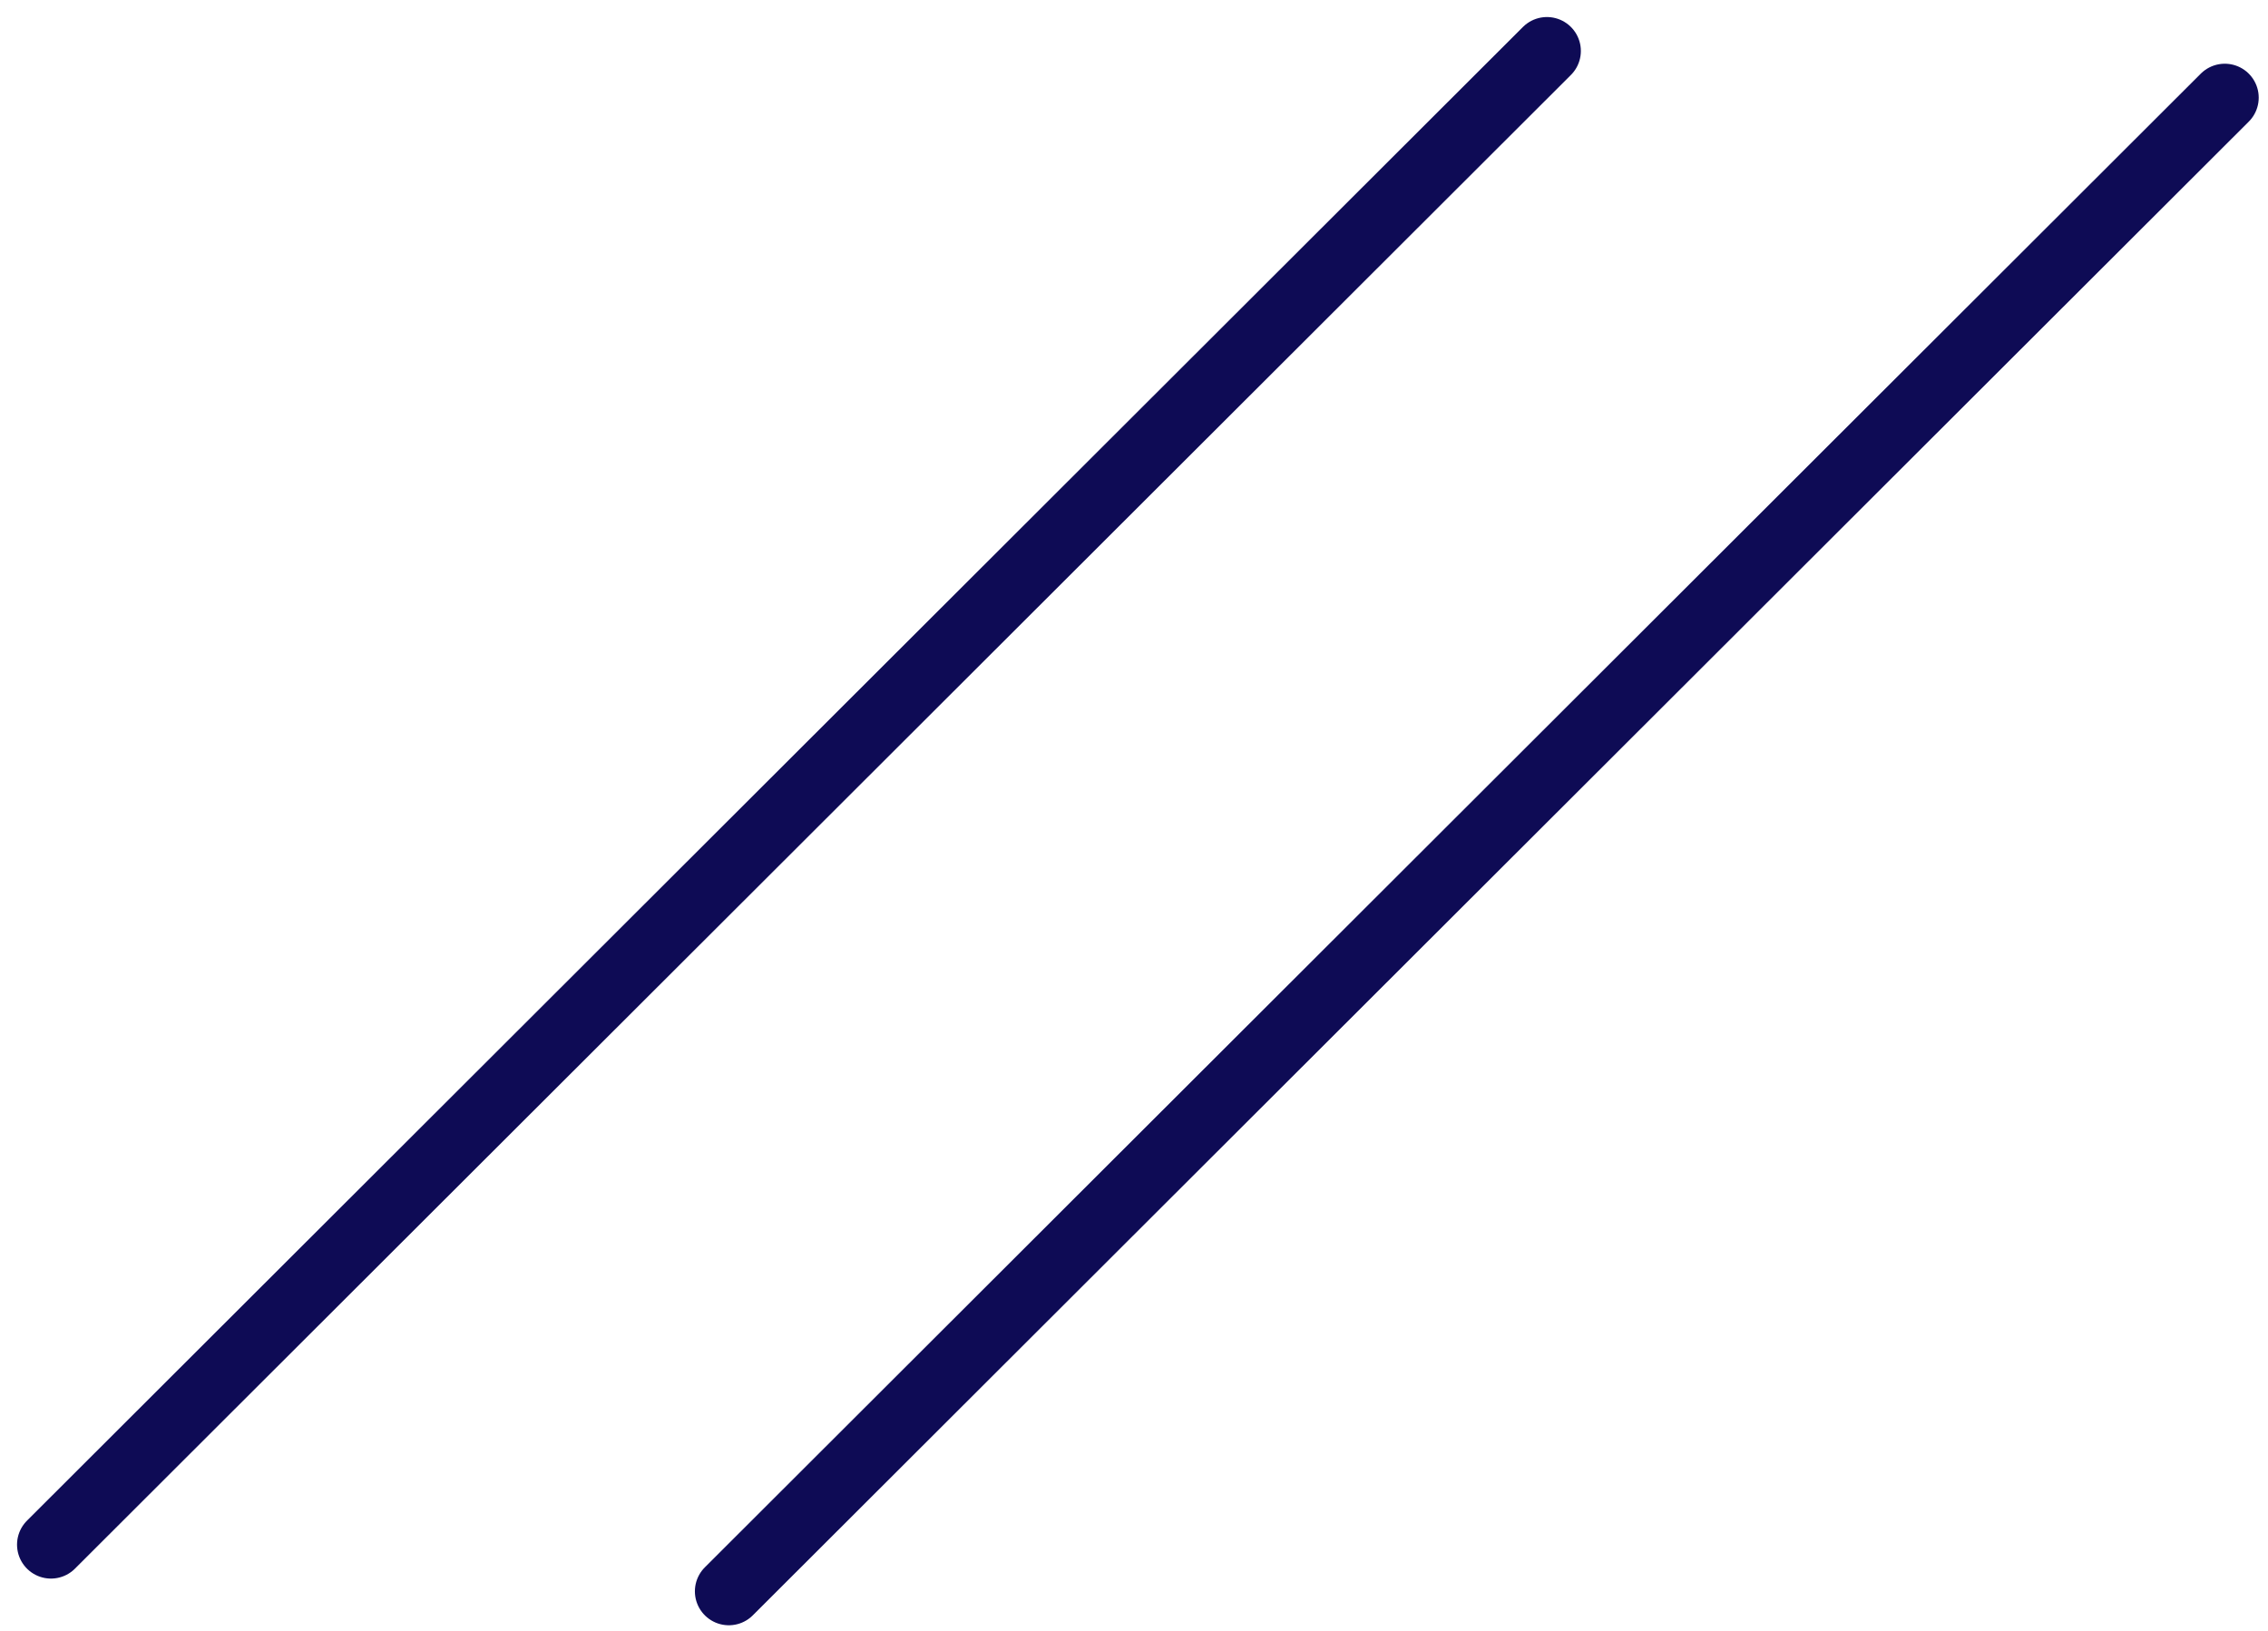
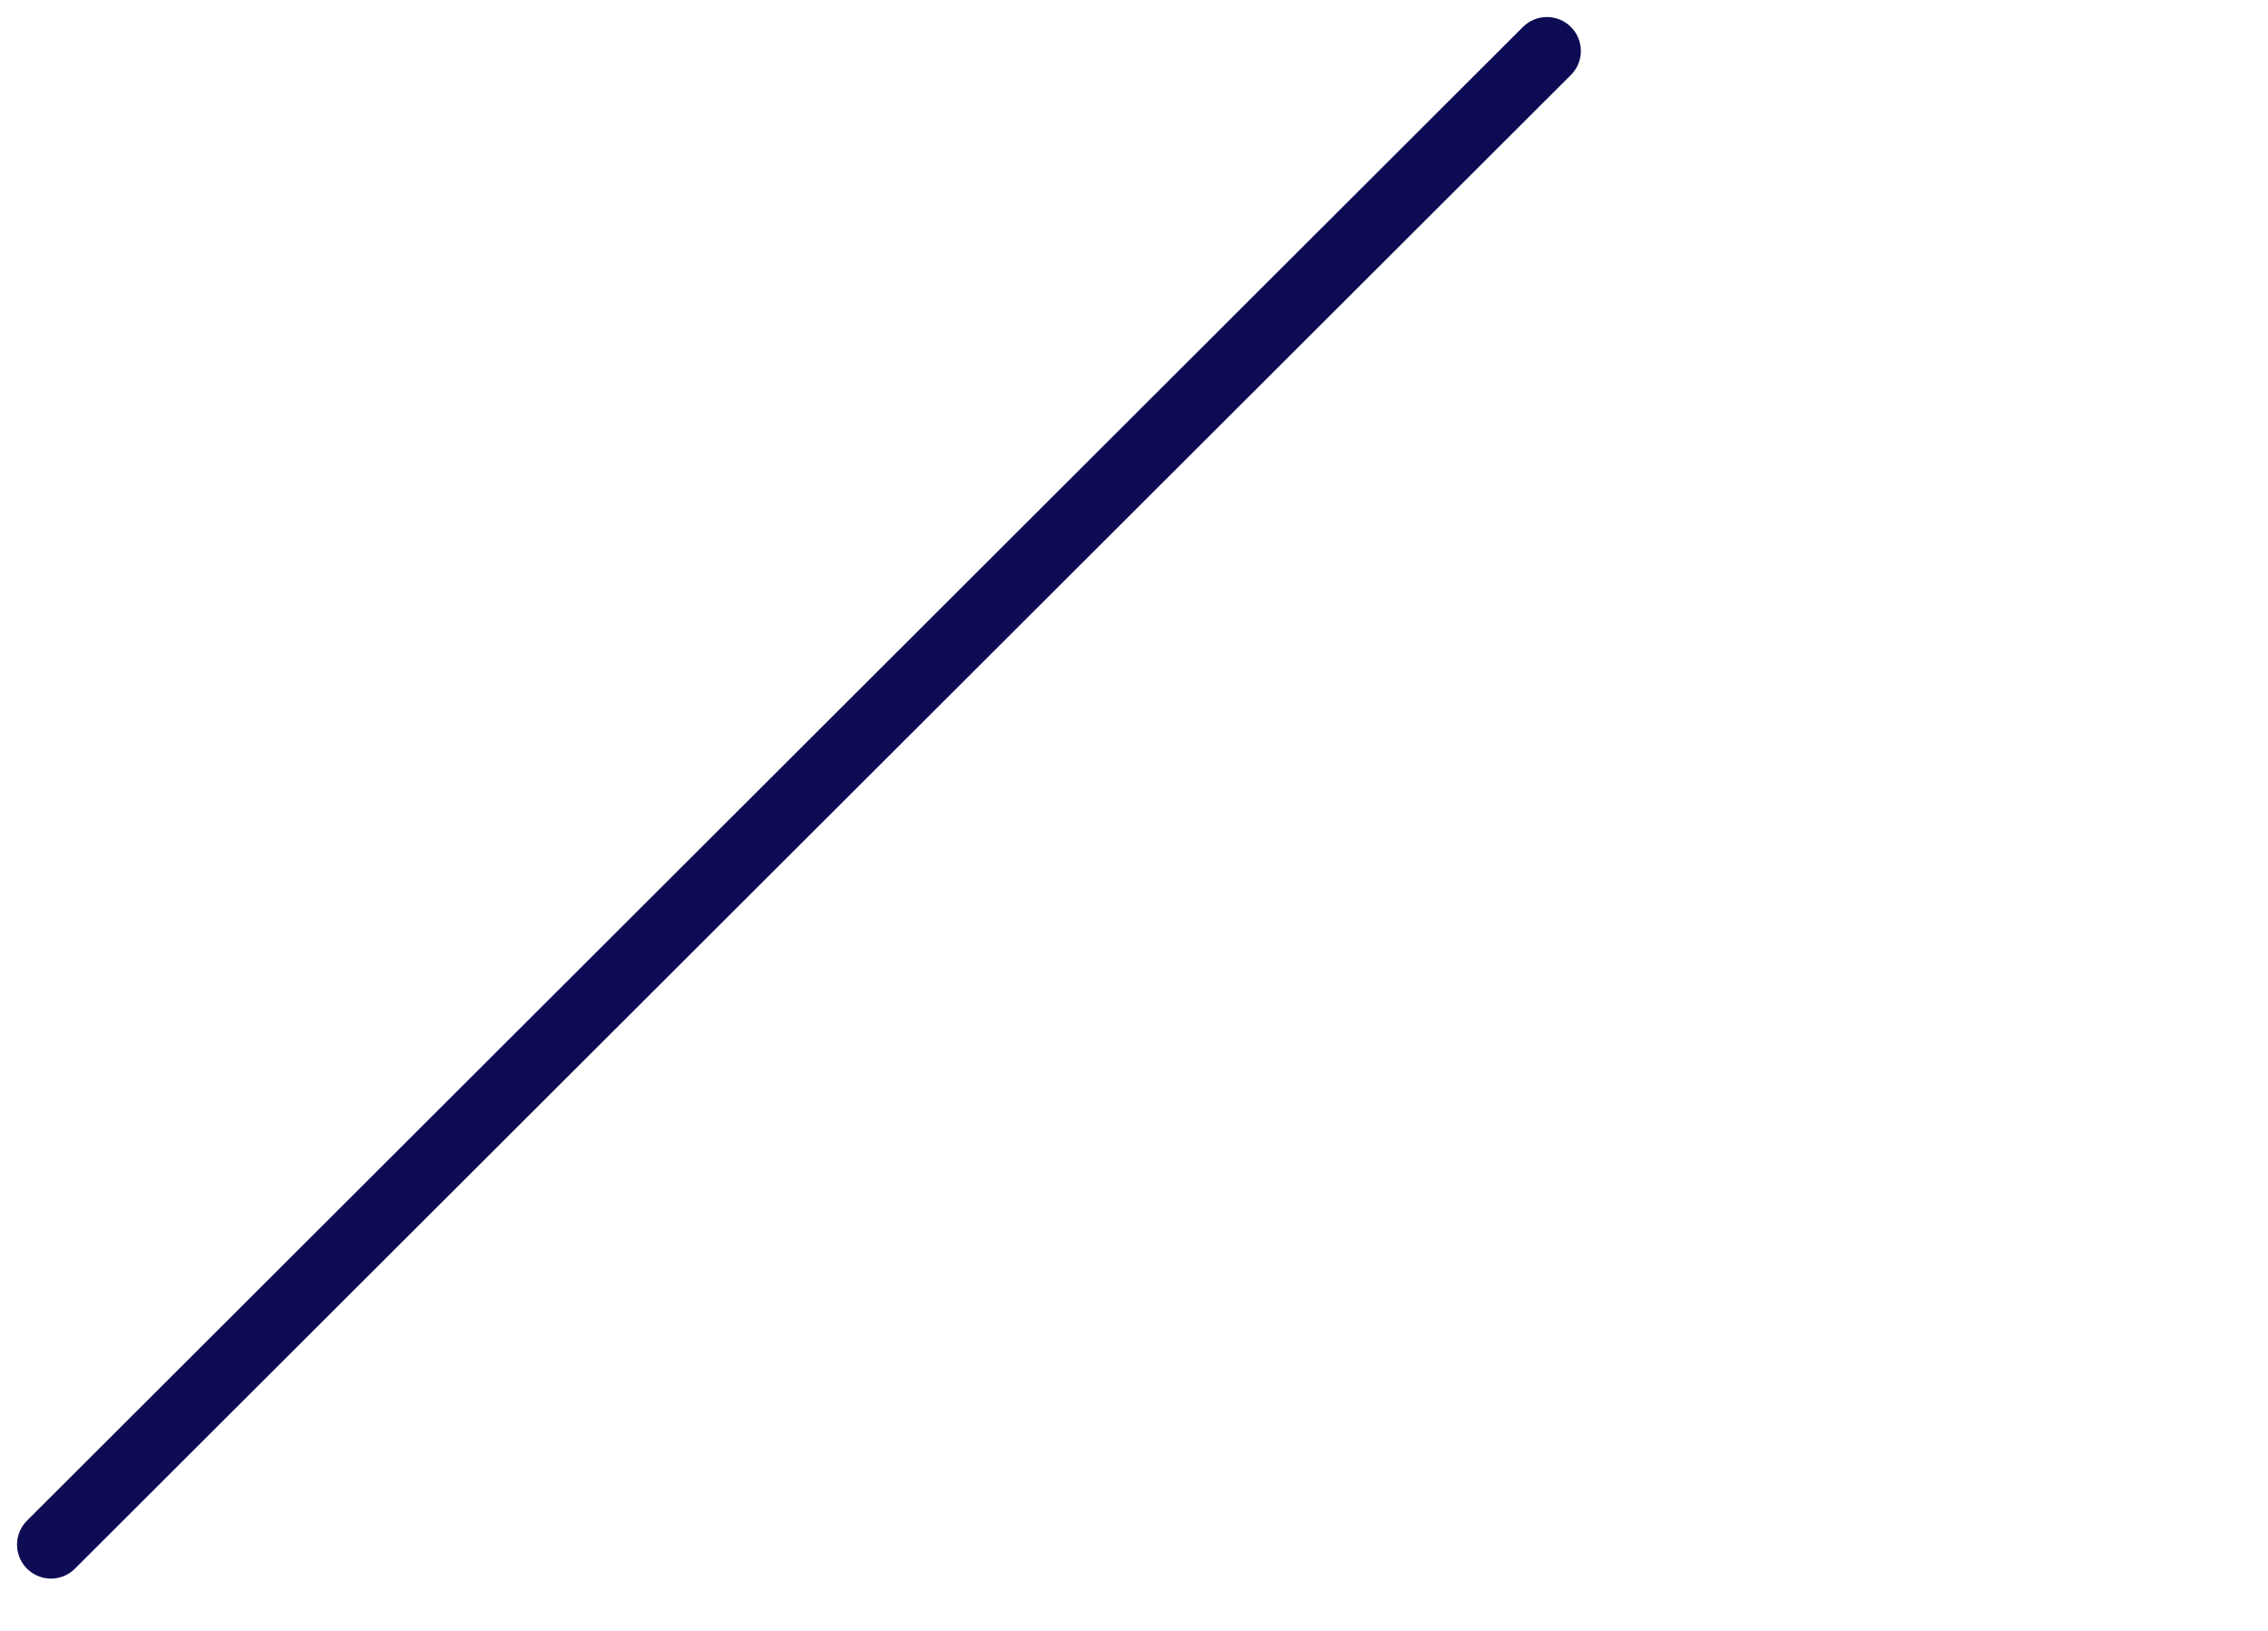
<svg xmlns="http://www.w3.org/2000/svg" width="89" height="64" viewBox="0 0 89 64" fill="none">
  <path d="M60.704 2L2 60.62" stroke="#0E0B55" stroke-width="2.663" stroke-miterlimit="10" stroke-linecap="round" stroke-linejoin="round" />
-   <path d="M87.304 3.832L28.6 62.452" stroke="#0E0B55" stroke-width="2.663" stroke-miterlimit="10" stroke-linecap="round" stroke-linejoin="round" />
</svg>